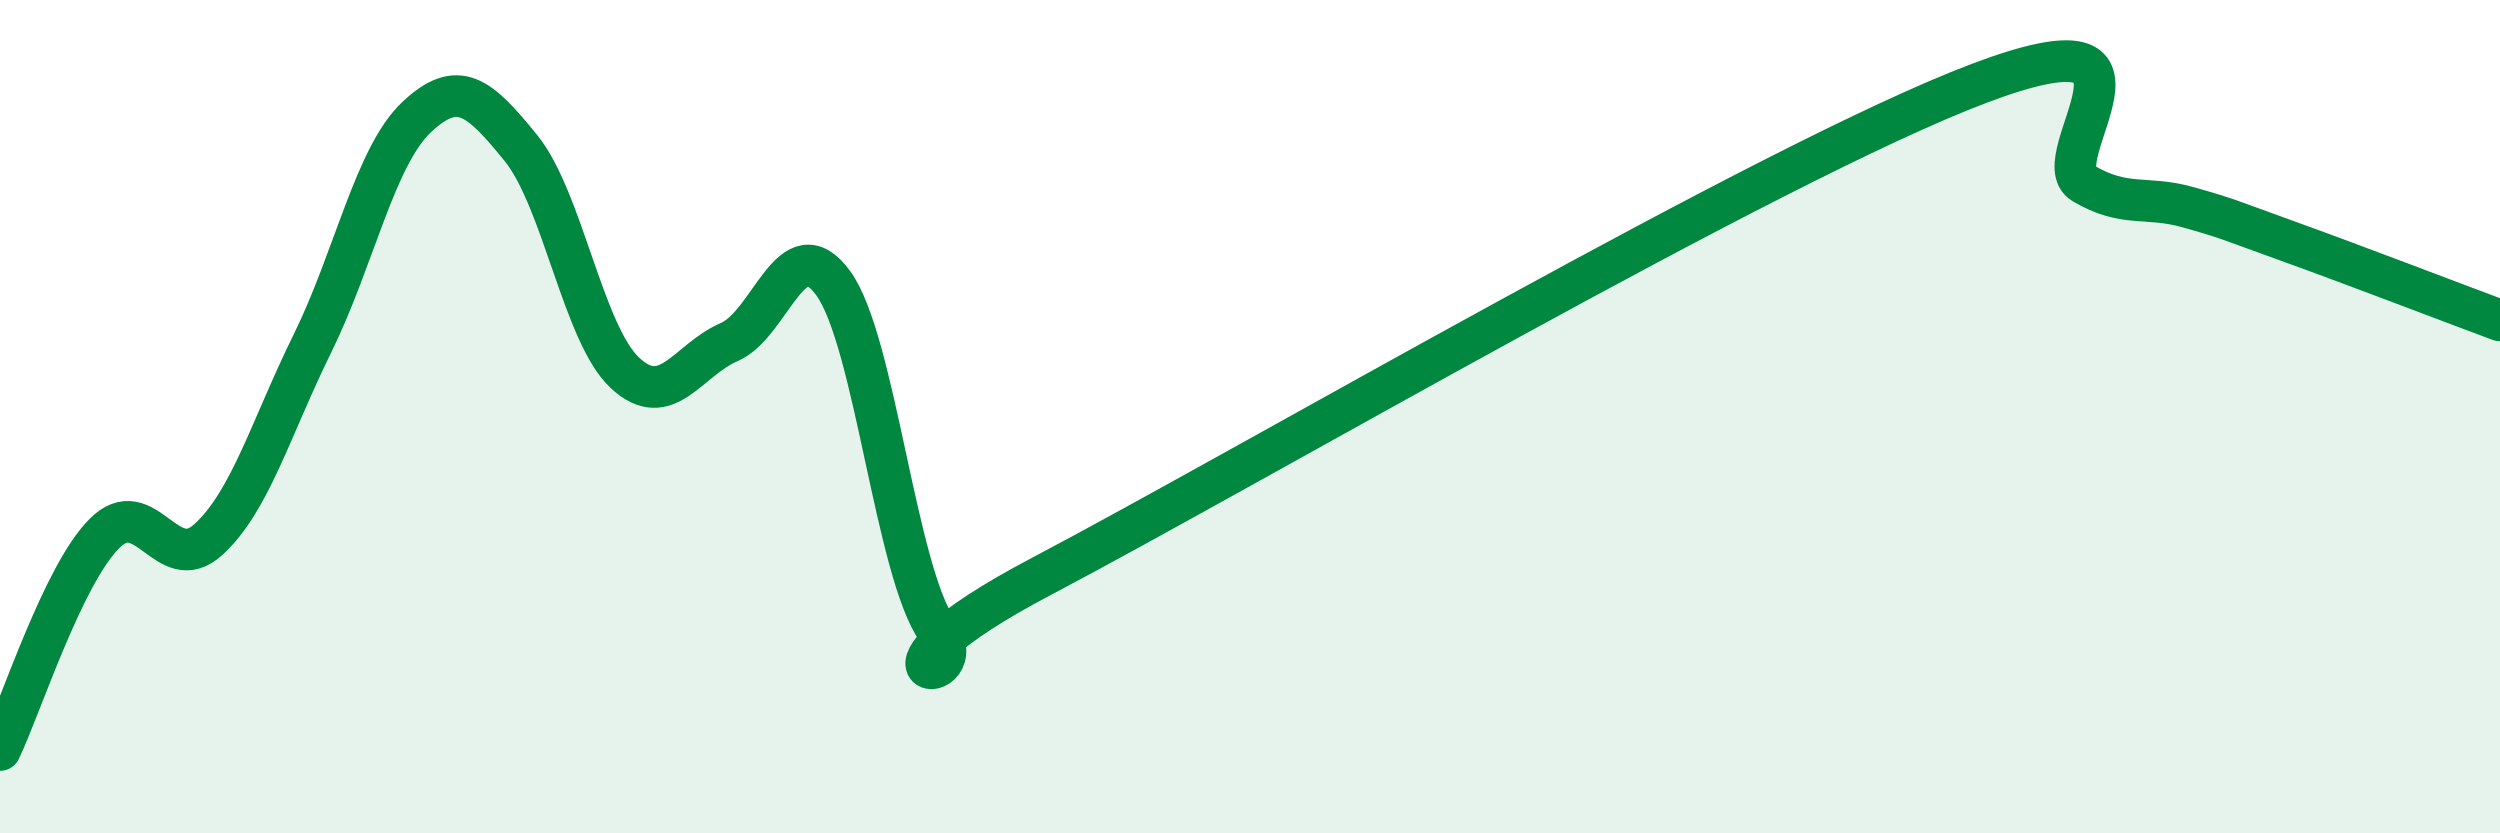
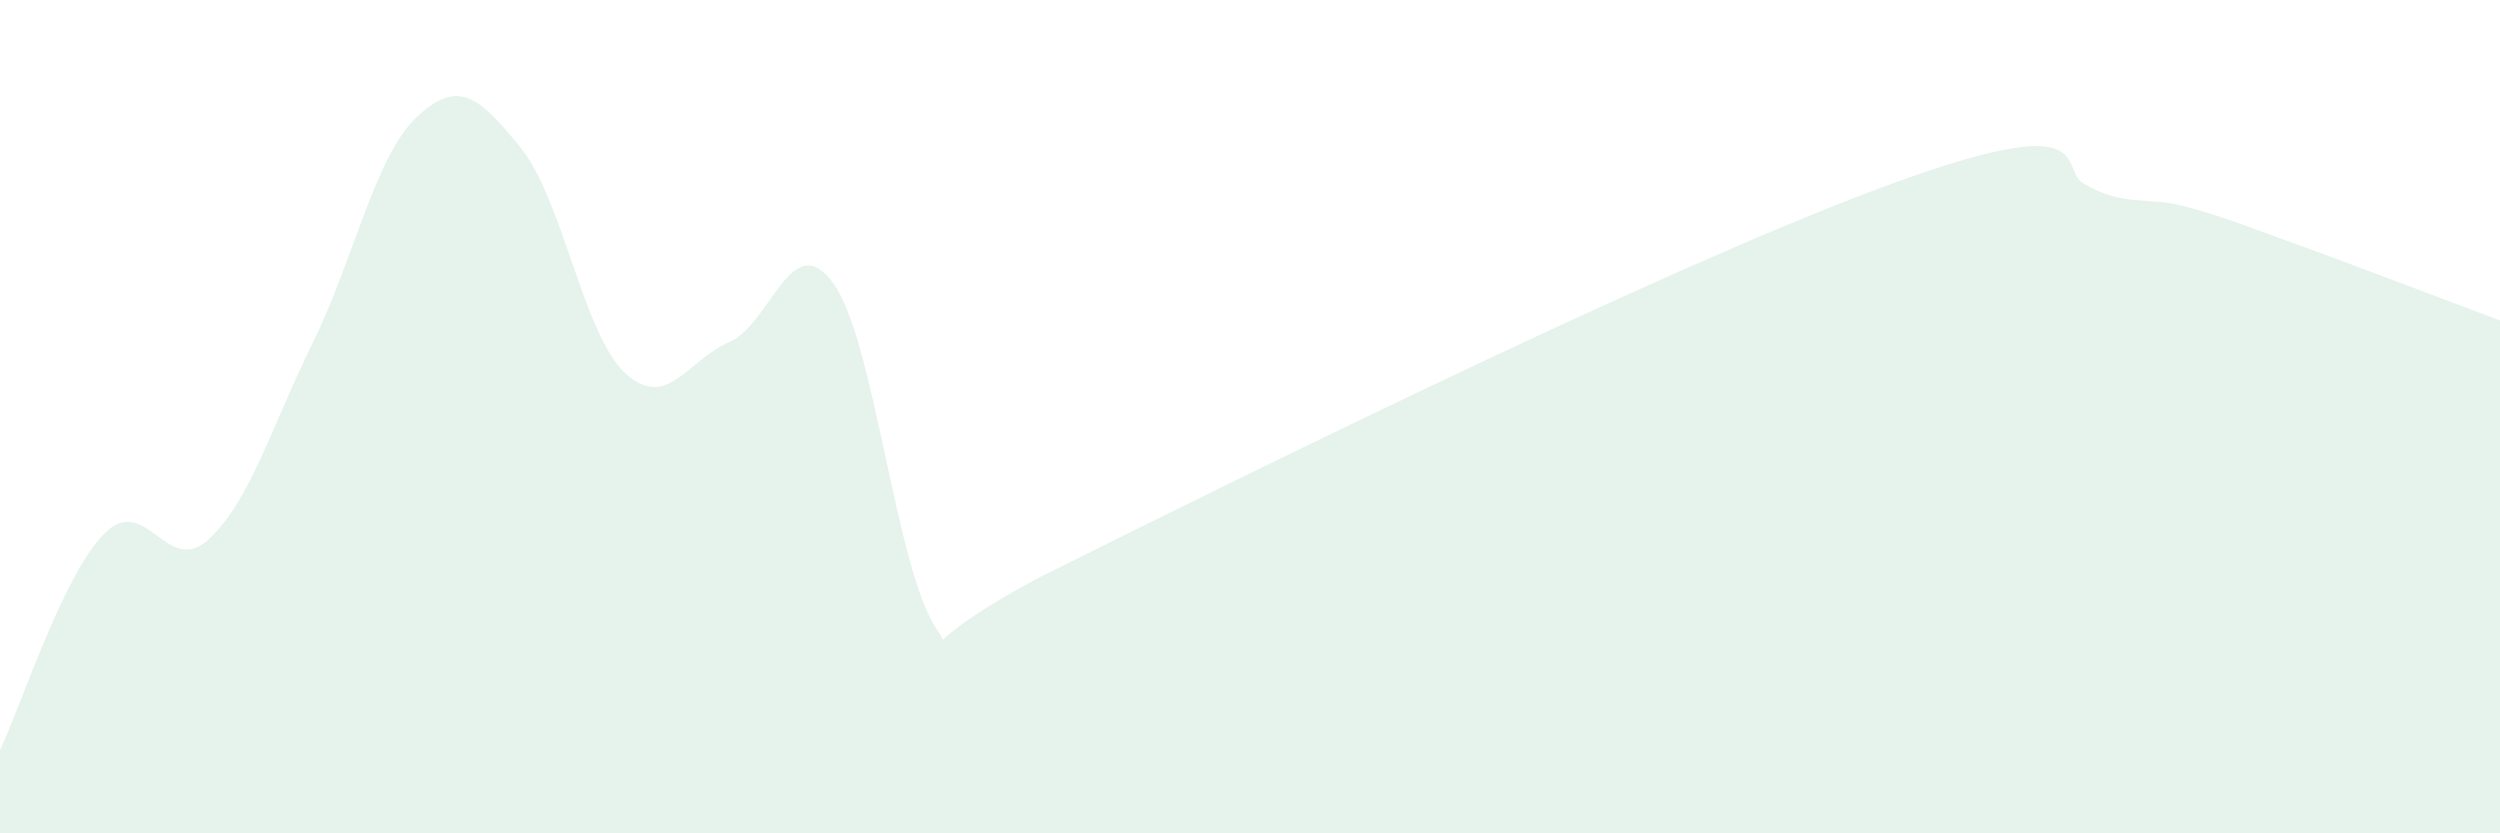
<svg xmlns="http://www.w3.org/2000/svg" width="60" height="20" viewBox="0 0 60 20">
-   <path d="M 0,18 C 0.5,16.96 1.5,13.82 2.5,12.81 C 3.5,11.8 4,13.86 5,12.95 C 6,12.04 6.5,10.27 7.5,8.24 C 8.5,6.21 9,3.75 10,2.81 C 11,1.87 11.5,2.32 12.5,3.55 C 13.5,4.78 14,8.02 15,8.95 C 16,9.88 16.5,8.64 17.5,8.21 C 18.5,7.78 19,5.42 20,6.8 C 21,8.18 21.5,13.72 22.5,15.13 C 23.5,16.54 20,16.46 25,13.83 C 30,11.2 42.5,3.89 47.5,2 C 52.5,0.11 49,3.81 50,4.4 C 51,4.99 51.5,4.69 52.5,4.97 C 53.5,5.25 53.5,5.28 55,5.82 C 56.5,6.36 59,7.32 60,7.69L60 20L0 20Z" fill="#008740" opacity="0.1" stroke-linecap="round" stroke-linejoin="round" />
-   <path d="M 0,18 C 0.5,16.96 1.5,13.82 2.5,12.81 C 3.5,11.8 4,13.86 5,12.95 C 6,12.04 6.5,10.27 7.5,8.24 C 8.5,6.21 9,3.75 10,2.81 C 11,1.87 11.5,2.32 12.5,3.55 C 13.5,4.78 14,8.02 15,8.95 C 16,9.88 16.5,8.64 17.5,8.21 C 18.5,7.78 19,5.42 20,6.8 C 21,8.18 21.5,13.72 22.5,15.13 C 23.5,16.54 20,16.46 25,13.83 C 30,11.2 42.5,3.89 47.5,2 C 52.5,0.11 49,3.81 50,4.4 C 51,4.99 51.5,4.69 52.5,4.97 C 53.5,5.25 53.5,5.28 55,5.82 C 56.5,6.36 59,7.32 60,7.69" stroke="#008740" stroke-width="1" fill="none" stroke-linecap="round" stroke-linejoin="round" />
+   <path d="M 0,18 C 0.5,16.96 1.5,13.82 2.5,12.81 C 3.5,11.8 4,13.86 5,12.95 C 6,12.04 6.5,10.27 7.5,8.24 C 8.5,6.21 9,3.75 10,2.81 C 11,1.87 11.5,2.32 12.5,3.55 C 13.5,4.78 14,8.02 15,8.95 C 16,9.88 16.5,8.64 17.5,8.21 C 18.5,7.78 19,5.42 20,6.8 C 21,8.18 21.5,13.72 22.5,15.13 C 23.5,16.54 20,16.46 25,13.83 C 52.5,0.11 49,3.81 50,4.4 C 51,4.99 51.5,4.69 52.5,4.97 C 53.5,5.25 53.5,5.28 55,5.82 C 56.5,6.36 59,7.32 60,7.69L60 20L0 20Z" fill="#008740" opacity="0.1" stroke-linecap="round" stroke-linejoin="round" />
</svg>